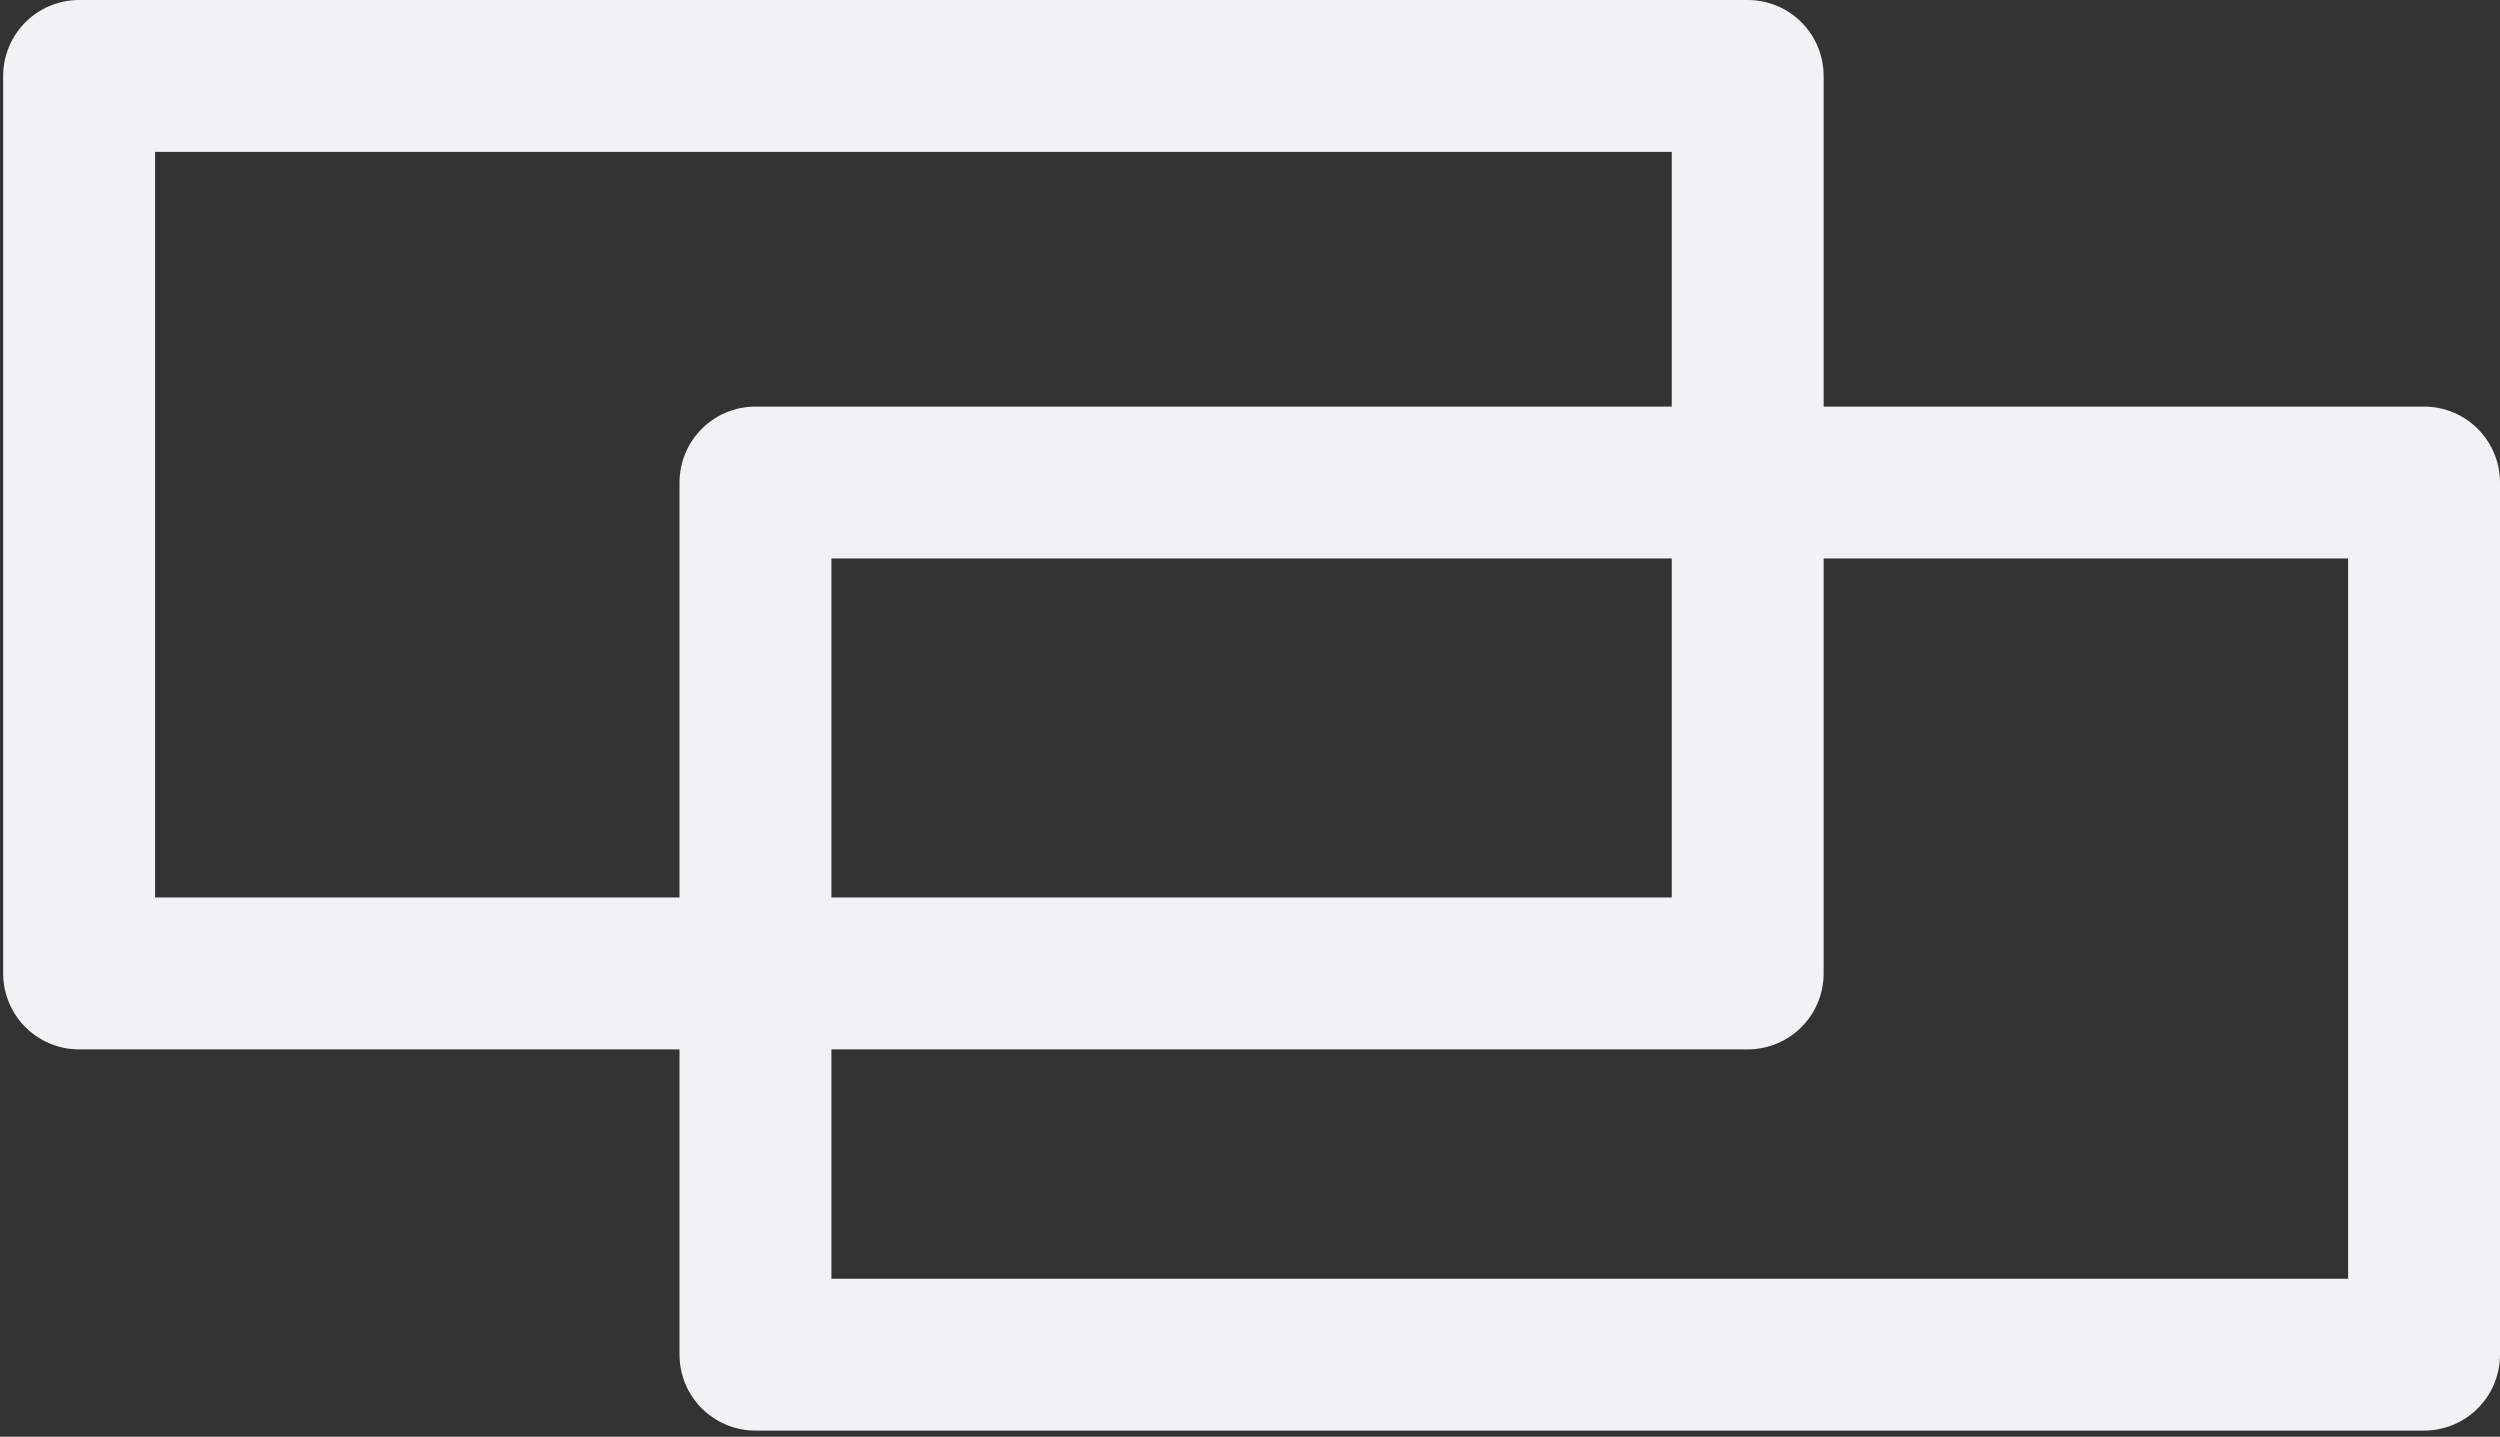
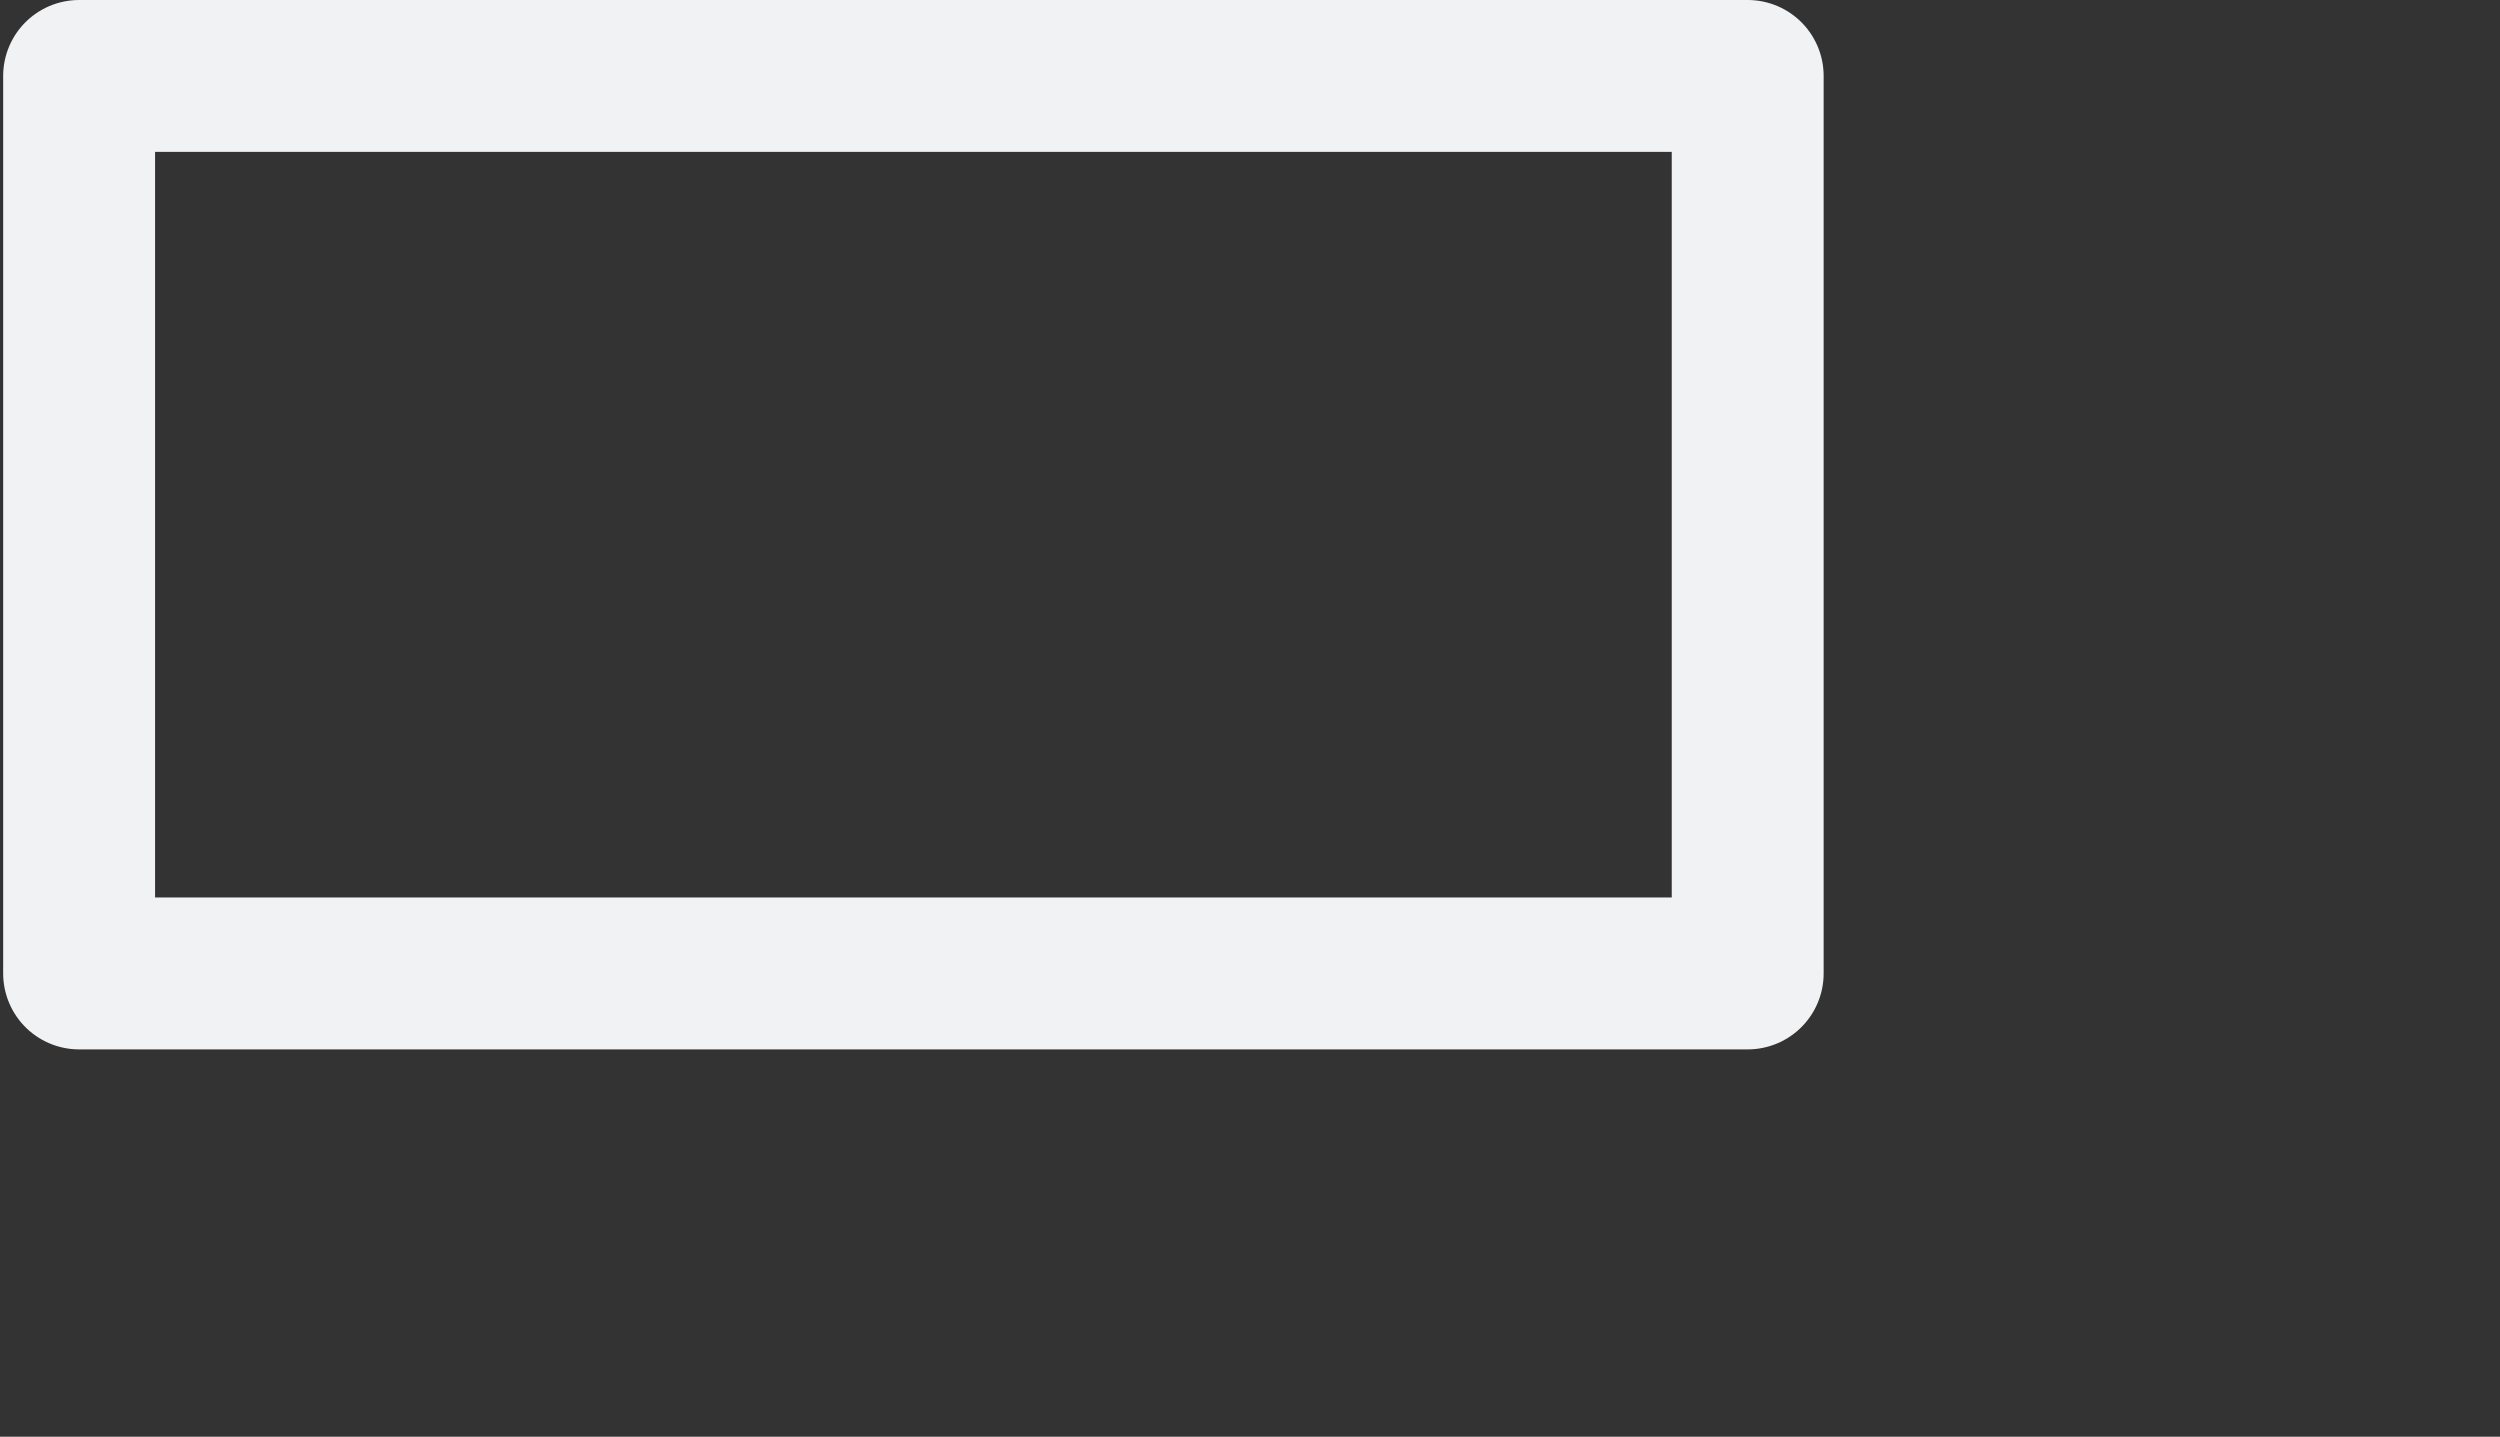
<svg xmlns="http://www.w3.org/2000/svg" width="395" height="227" viewBox="0 0 395 227" fill="none">
  <rect x="0" y="0" width="395" height="227" fill="#333333" stroke="none" />
  <path d="M12.5 153.803V12H276.136V153.803H12.5Z" stroke="#F1F2F3" stroke-width="24" stroke-linecap="round" stroke-linejoin="round" />
-   <path d="M119.363 214.035V76.24H383V214.035H119.363Z" stroke="#F1F2F3" stroke-width="24" stroke-linecap="round" stroke-linejoin="round" />
</svg>